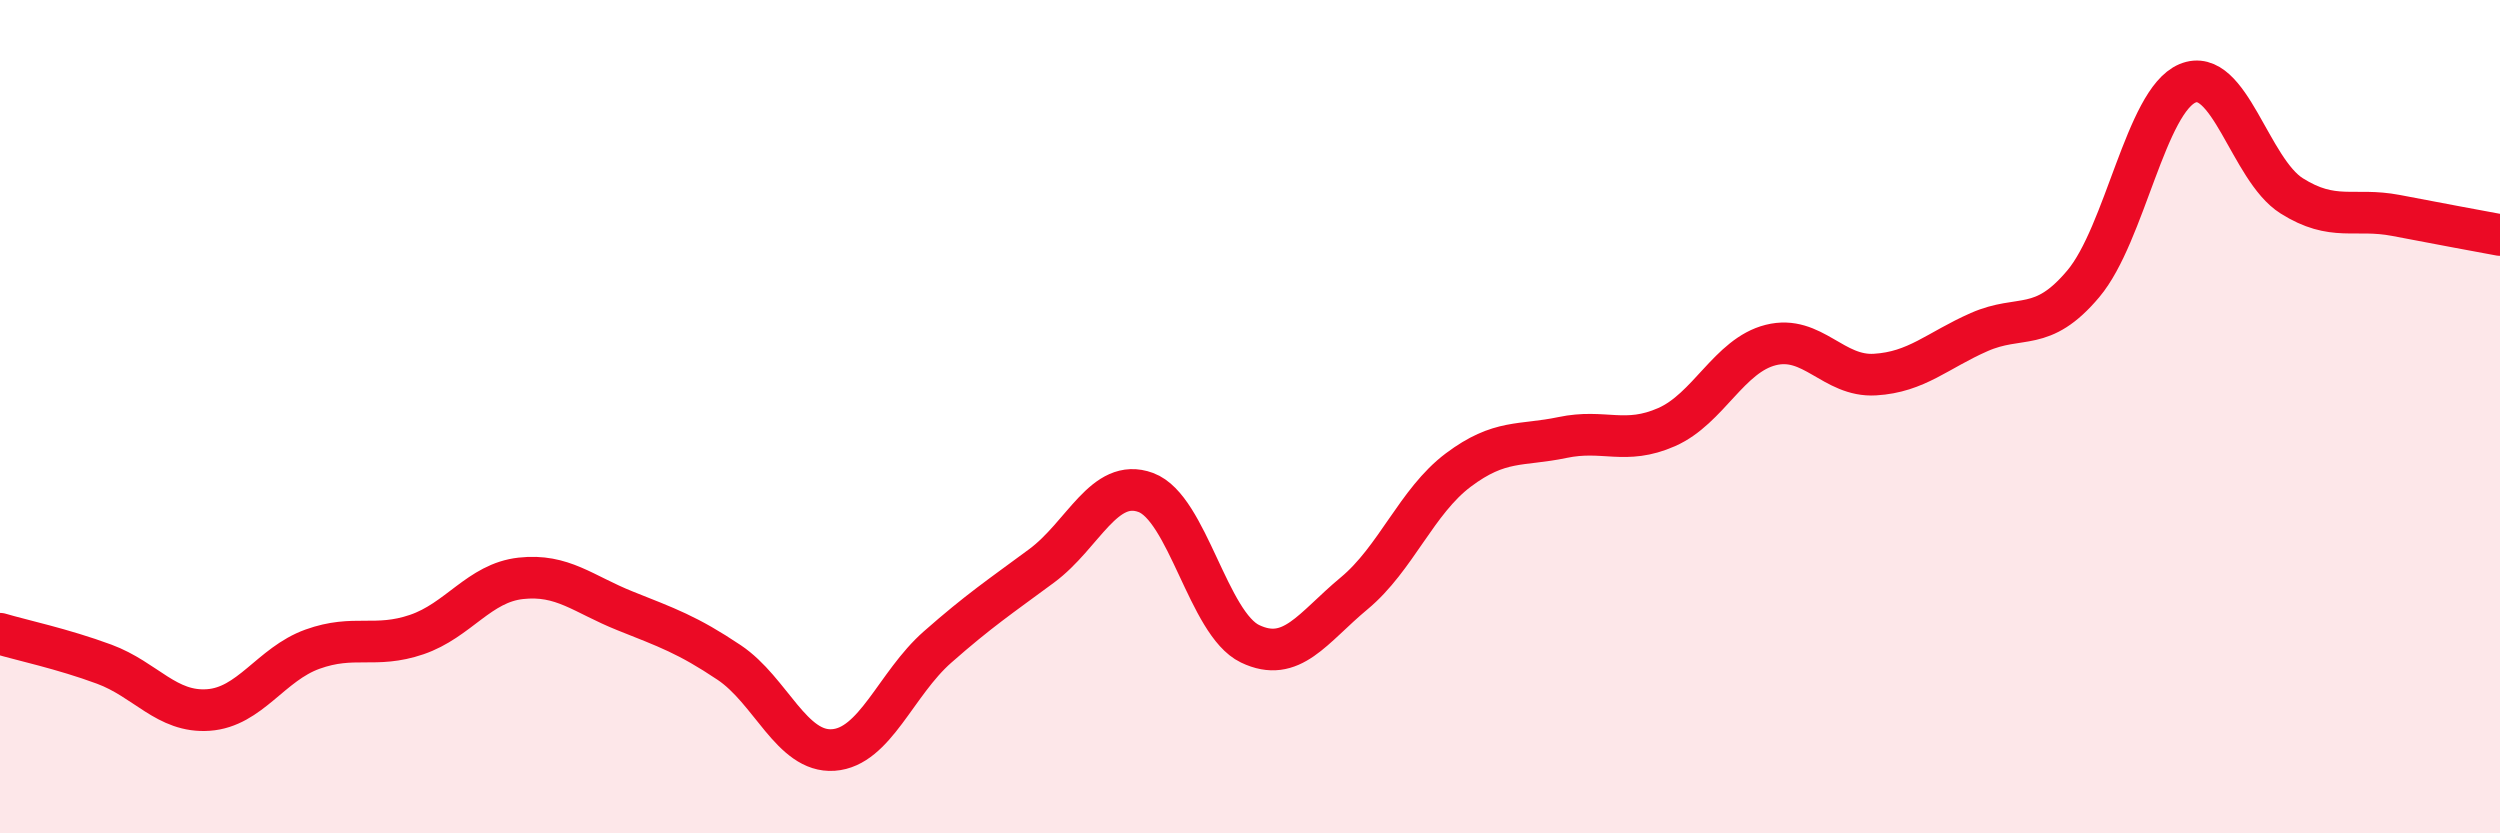
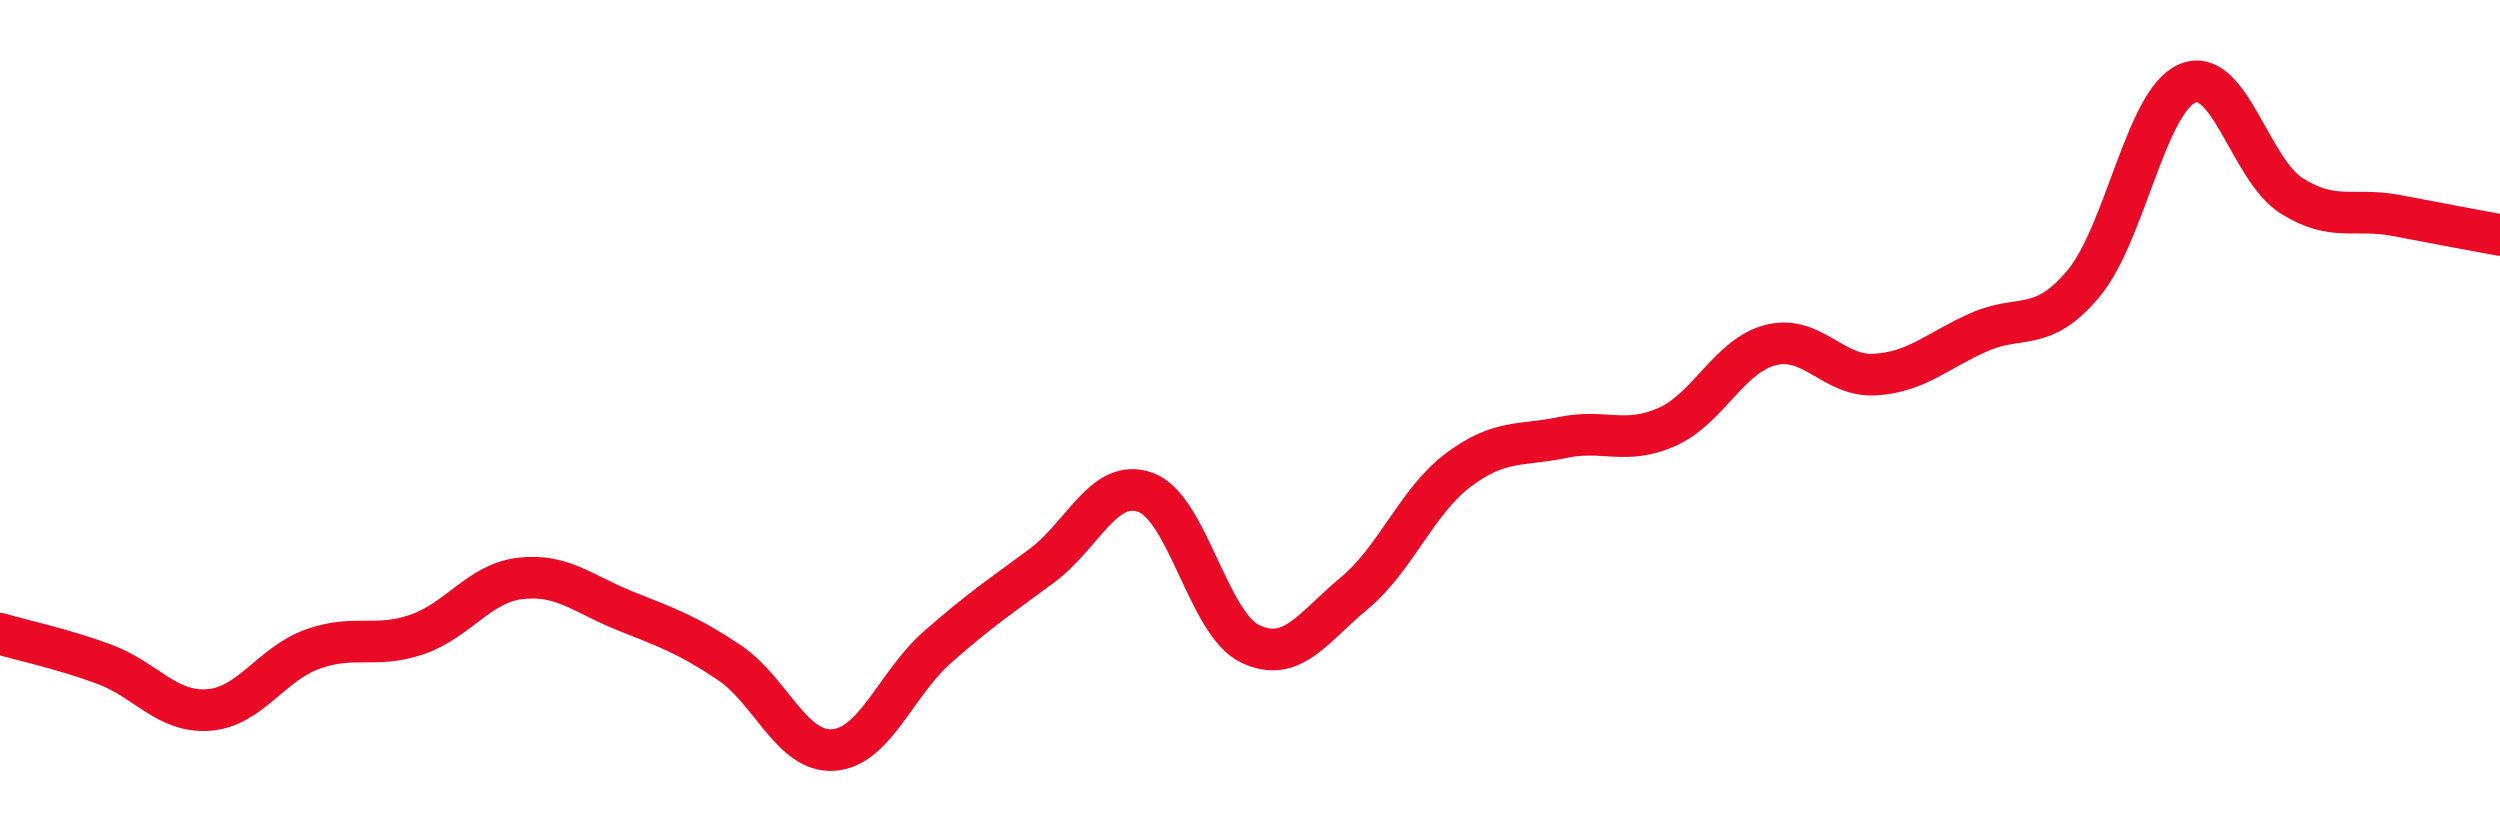
<svg xmlns="http://www.w3.org/2000/svg" width="60" height="20" viewBox="0 0 60 20">
-   <path d="M 0,15.21 C 0.5,15.36 1.5,15.57 2.5,15.94 C 3.5,16.31 4,17.11 5,17.04 C 6,16.97 6.5,15.94 7.5,15.58 C 8.5,15.22 9,15.57 10,15.23 C 11,14.89 11.5,13.99 12.5,13.88 C 13.5,13.77 14,14.26 15,14.66 C 16,15.06 16.5,15.23 17.5,15.9 C 18.5,16.57 19,18.07 20,18 C 21,17.93 21.5,16.41 22.5,15.53 C 23.5,14.65 24,14.32 25,13.58 C 26,12.84 26.5,11.45 27.5,11.82 C 28.5,12.19 29,14.97 30,15.45 C 31,15.93 31.5,15.07 32.5,14.24 C 33.5,13.41 34,12.03 35,11.28 C 36,10.53 36.5,10.71 37.5,10.5 C 38.5,10.29 39,10.69 40,10.25 C 41,9.81 41.5,8.53 42.5,8.28 C 43.5,8.03 44,9.05 45,8.99 C 46,8.93 46.5,8.41 47.5,7.97 C 48.5,7.53 49,8 50,6.81 C 51,5.62 51.5,2.42 52.5,2 C 53.5,1.58 54,4.07 55,4.7 C 56,5.33 56.5,4.98 57.5,5.17 C 58.5,5.36 59.5,5.55 60,5.64L60 20L0 20Z" fill="#EB0A25" opacity="0.1" stroke-linecap="round" stroke-linejoin="round" />
  <path d="M 0,15.21 C 0.5,15.36 1.5,15.57 2.5,15.94 C 3.5,16.31 4,17.11 5,17.04 C 6,16.97 6.5,15.94 7.5,15.58 C 8.5,15.22 9,15.57 10,15.23 C 11,14.89 11.5,13.99 12.5,13.88 C 13.5,13.77 14,14.26 15,14.66 C 16,15.06 16.5,15.23 17.5,15.9 C 18.5,16.57 19,18.07 20,18 C 21,17.93 21.5,16.41 22.5,15.53 C 23.5,14.65 24,14.32 25,13.58 C 26,12.84 26.5,11.45 27.5,11.82 C 28.5,12.19 29,14.97 30,15.45 C 31,15.93 31.5,15.07 32.5,14.24 C 33.5,13.41 34,12.03 35,11.28 C 36,10.53 36.5,10.71 37.5,10.5 C 38.5,10.29 39,10.69 40,10.25 C 41,9.81 41.5,8.53 42.5,8.28 C 43.5,8.03 44,9.05 45,8.99 C 46,8.93 46.5,8.41 47.5,7.97 C 48.5,7.53 49,8 50,6.81 C 51,5.62 51.5,2.42 52.5,2 C 53.5,1.58 54,4.07 55,4.7 C 56,5.33 56.5,4.98 57.5,5.17 C 58.5,5.36 59.5,5.55 60,5.64" stroke="#EB0A25" stroke-width="1" fill="none" stroke-linecap="round" stroke-linejoin="round" />
</svg>